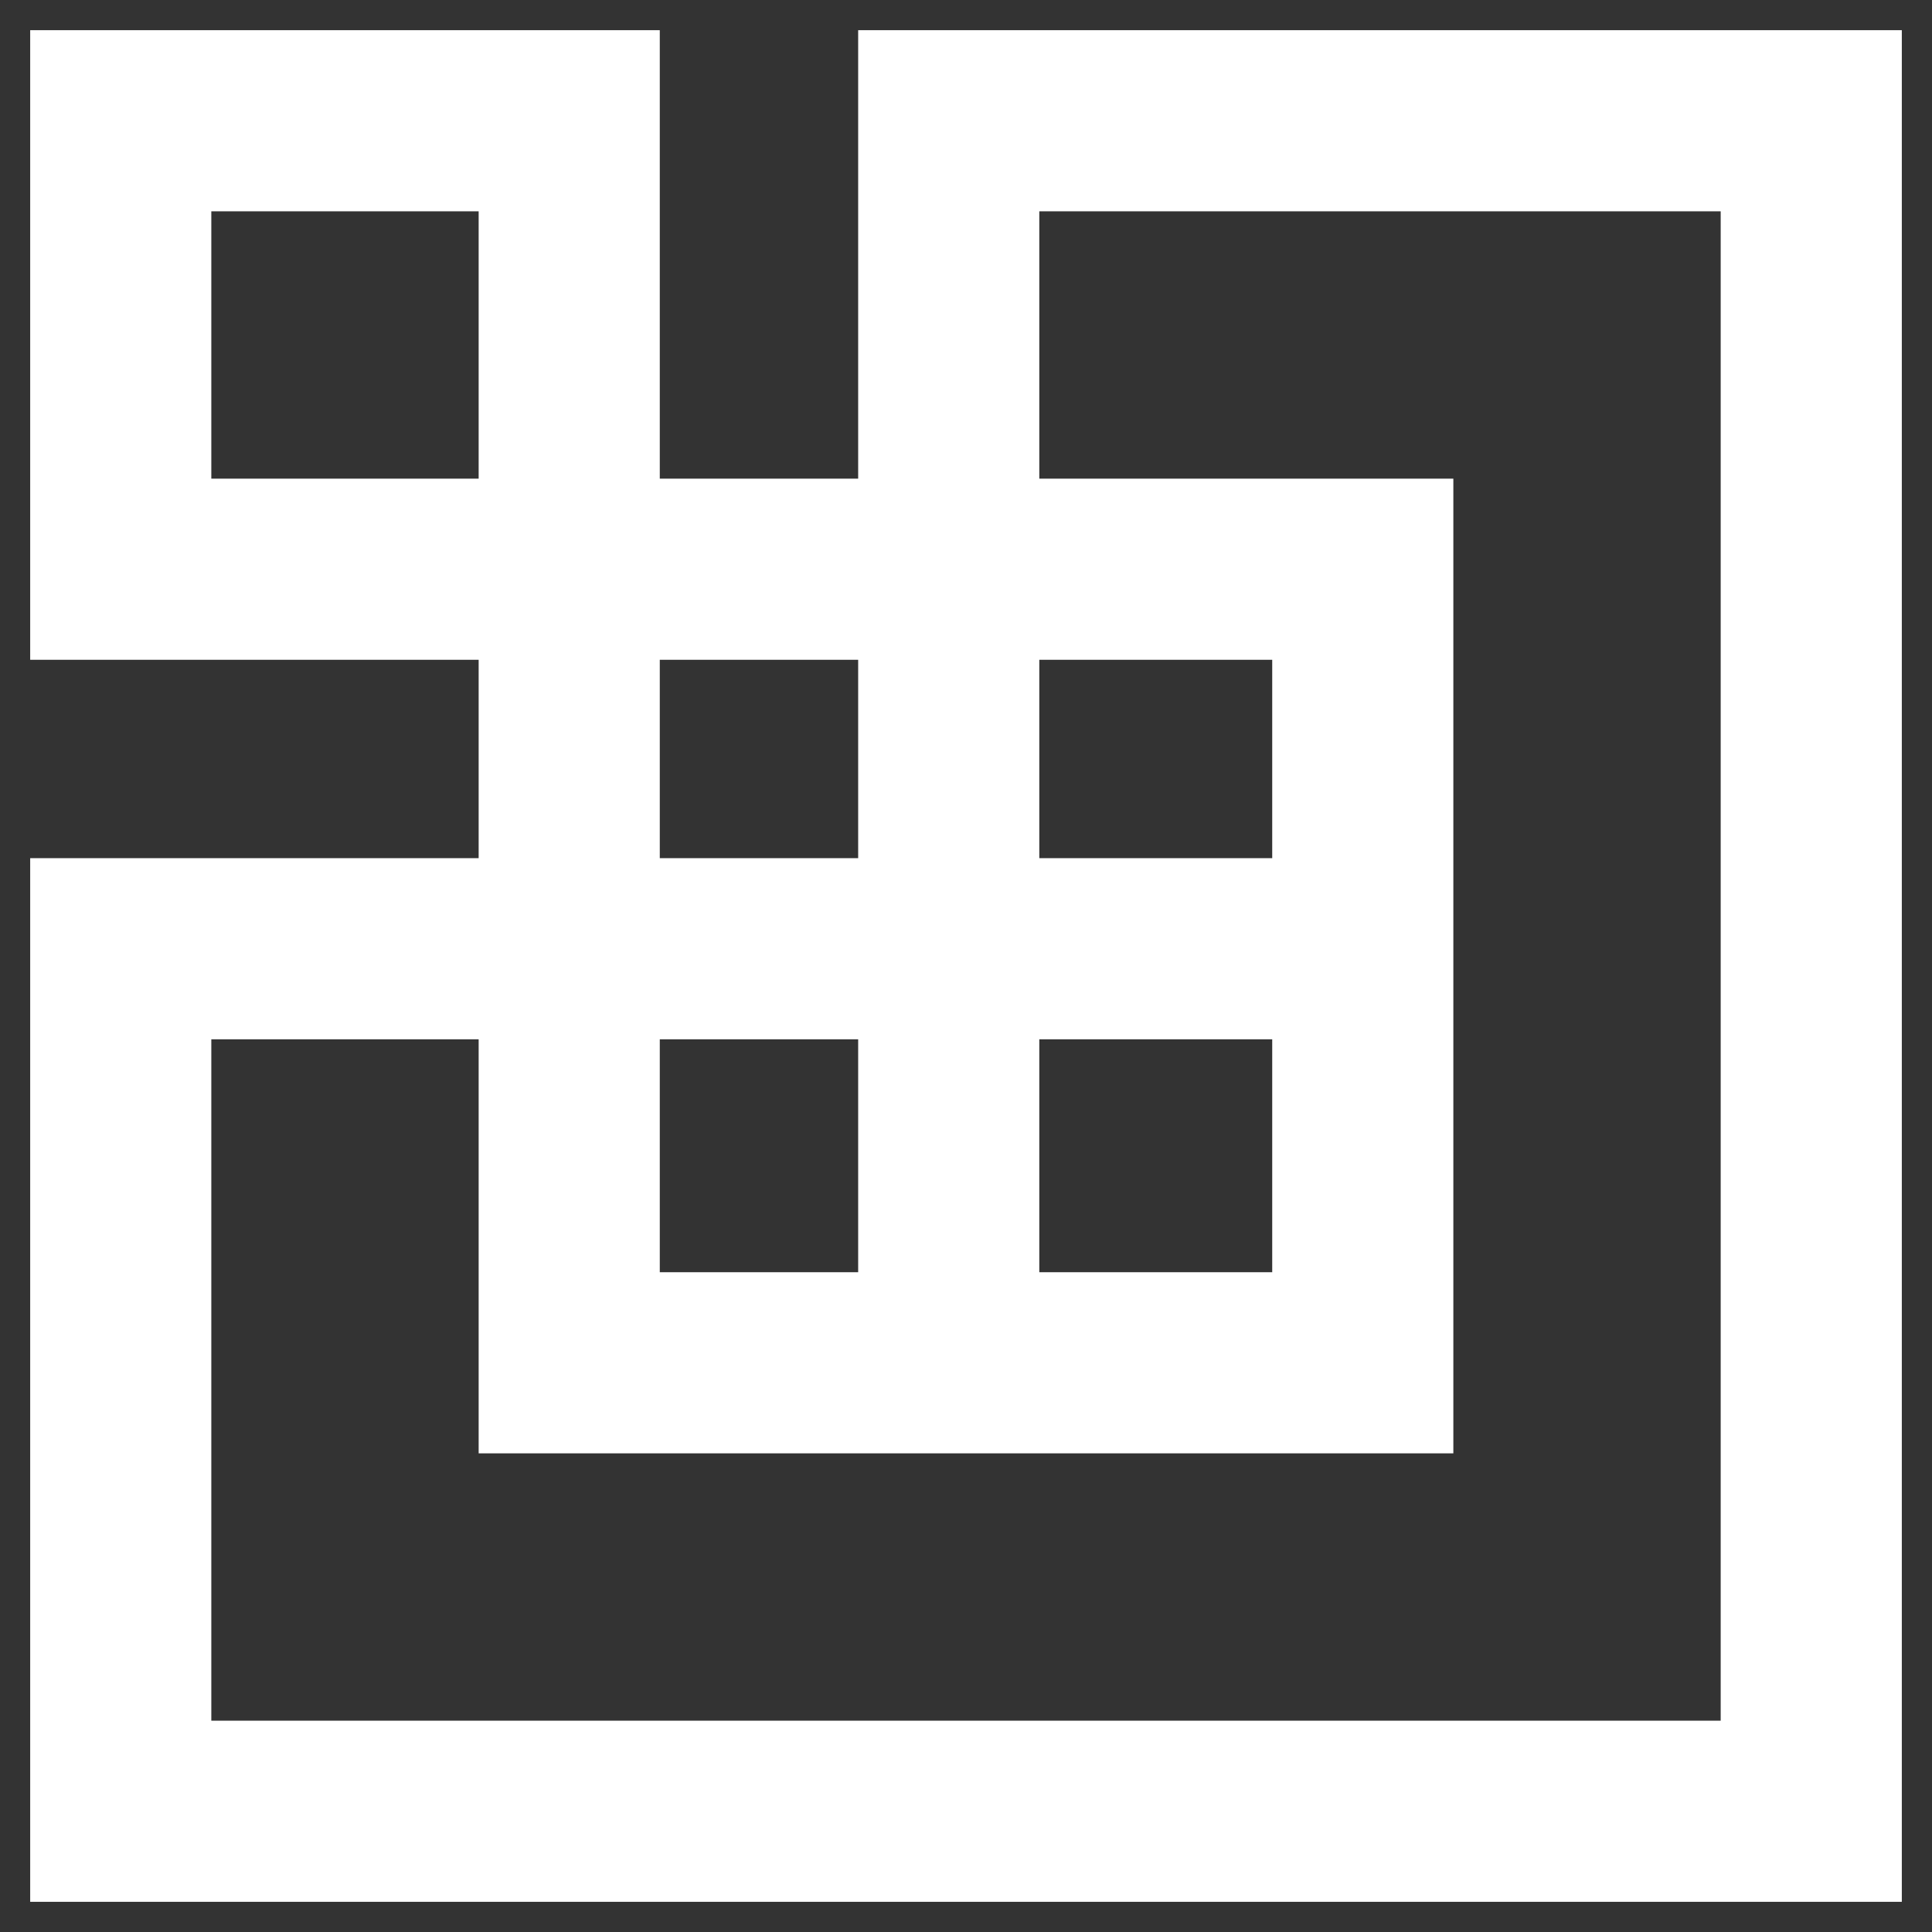
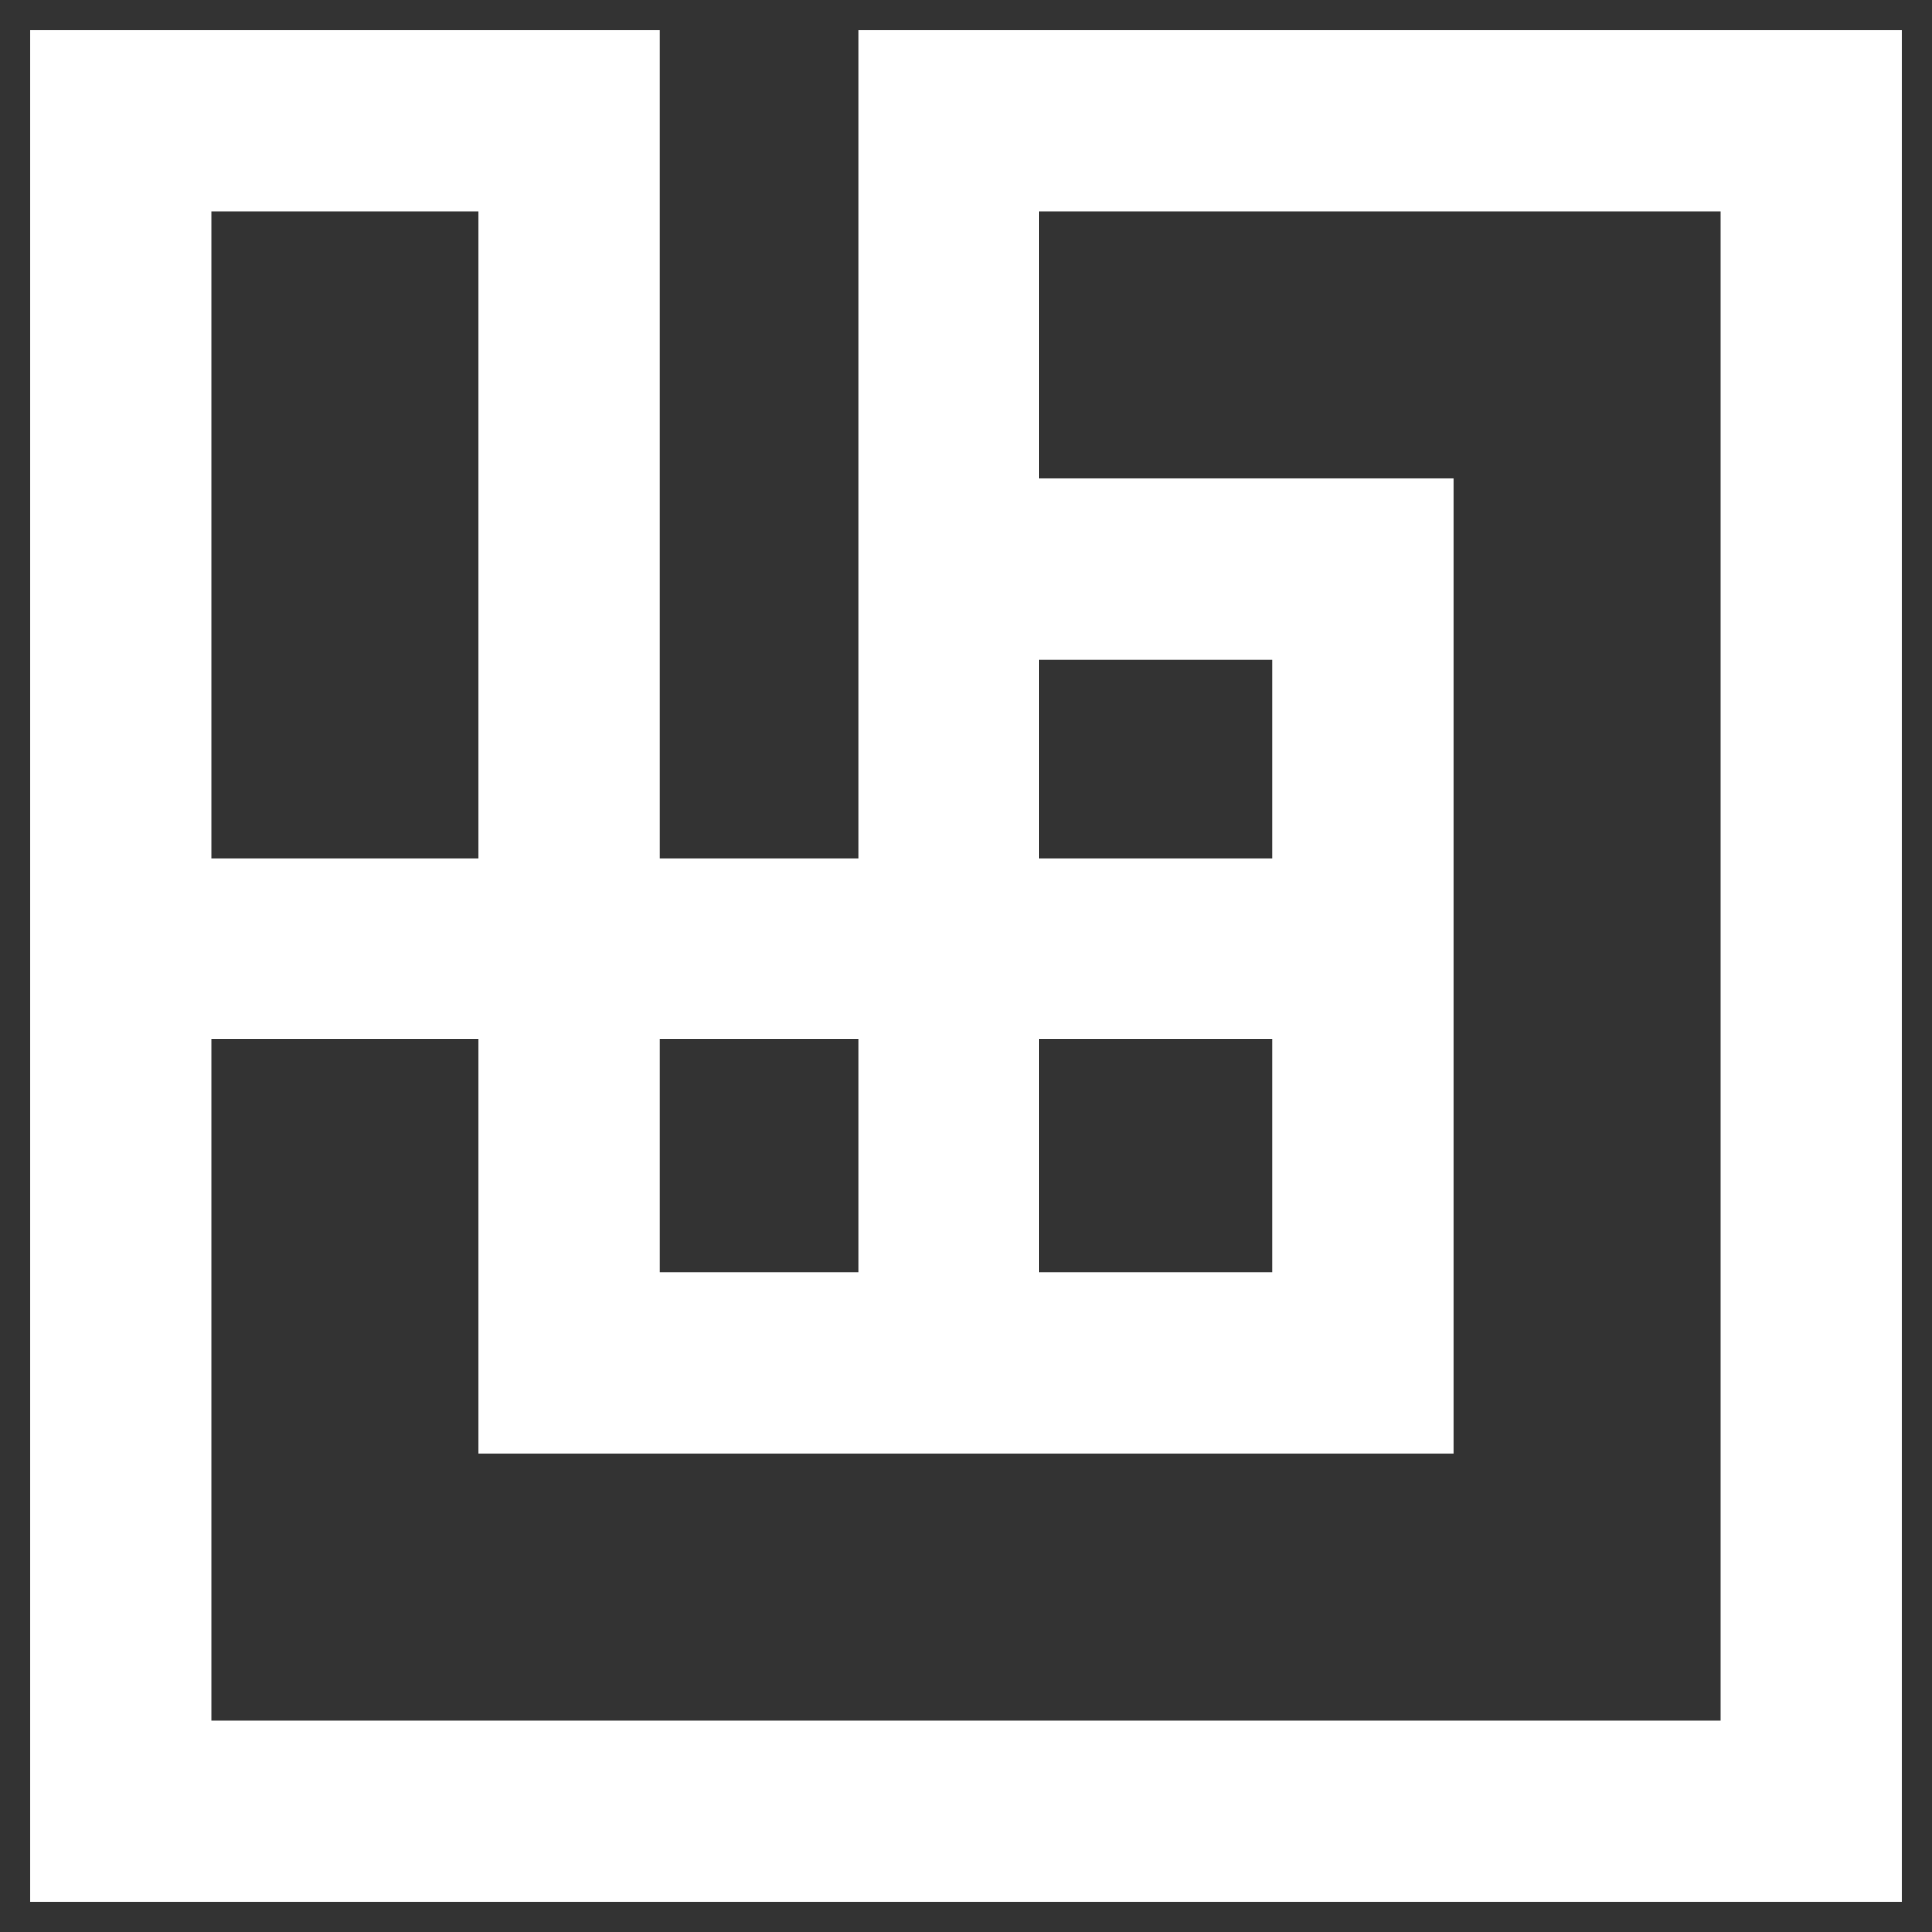
<svg xmlns="http://www.w3.org/2000/svg" width="16" height="16" viewBox="0 0 16 16" fill="none">
  <rect x="0" y="0" width="16" height="16" fill="#333333" stroke="none" />
-   <path d="M7.857 4.714V1H15V4.714V15H1V7.857H4.714M7.857 4.714H11.286V7.857M7.857 4.714H1V1H4.714V7.857M7.857 4.714V11.286M4.714 7.857V11.286H7.857M4.714 7.857H11.286M7.857 11.286H11.286V7.857" stroke="white" stroke-width="1.5" />
+   <path d="M7.857 4.714V1H15V4.714V15H1V7.857H4.714M7.857 4.714H11.286V7.857H1V1H4.714V7.857M7.857 4.714V11.286M4.714 7.857V11.286H7.857M4.714 7.857H11.286M7.857 11.286H11.286V7.857" stroke="white" stroke-width="1.5" />
</svg>